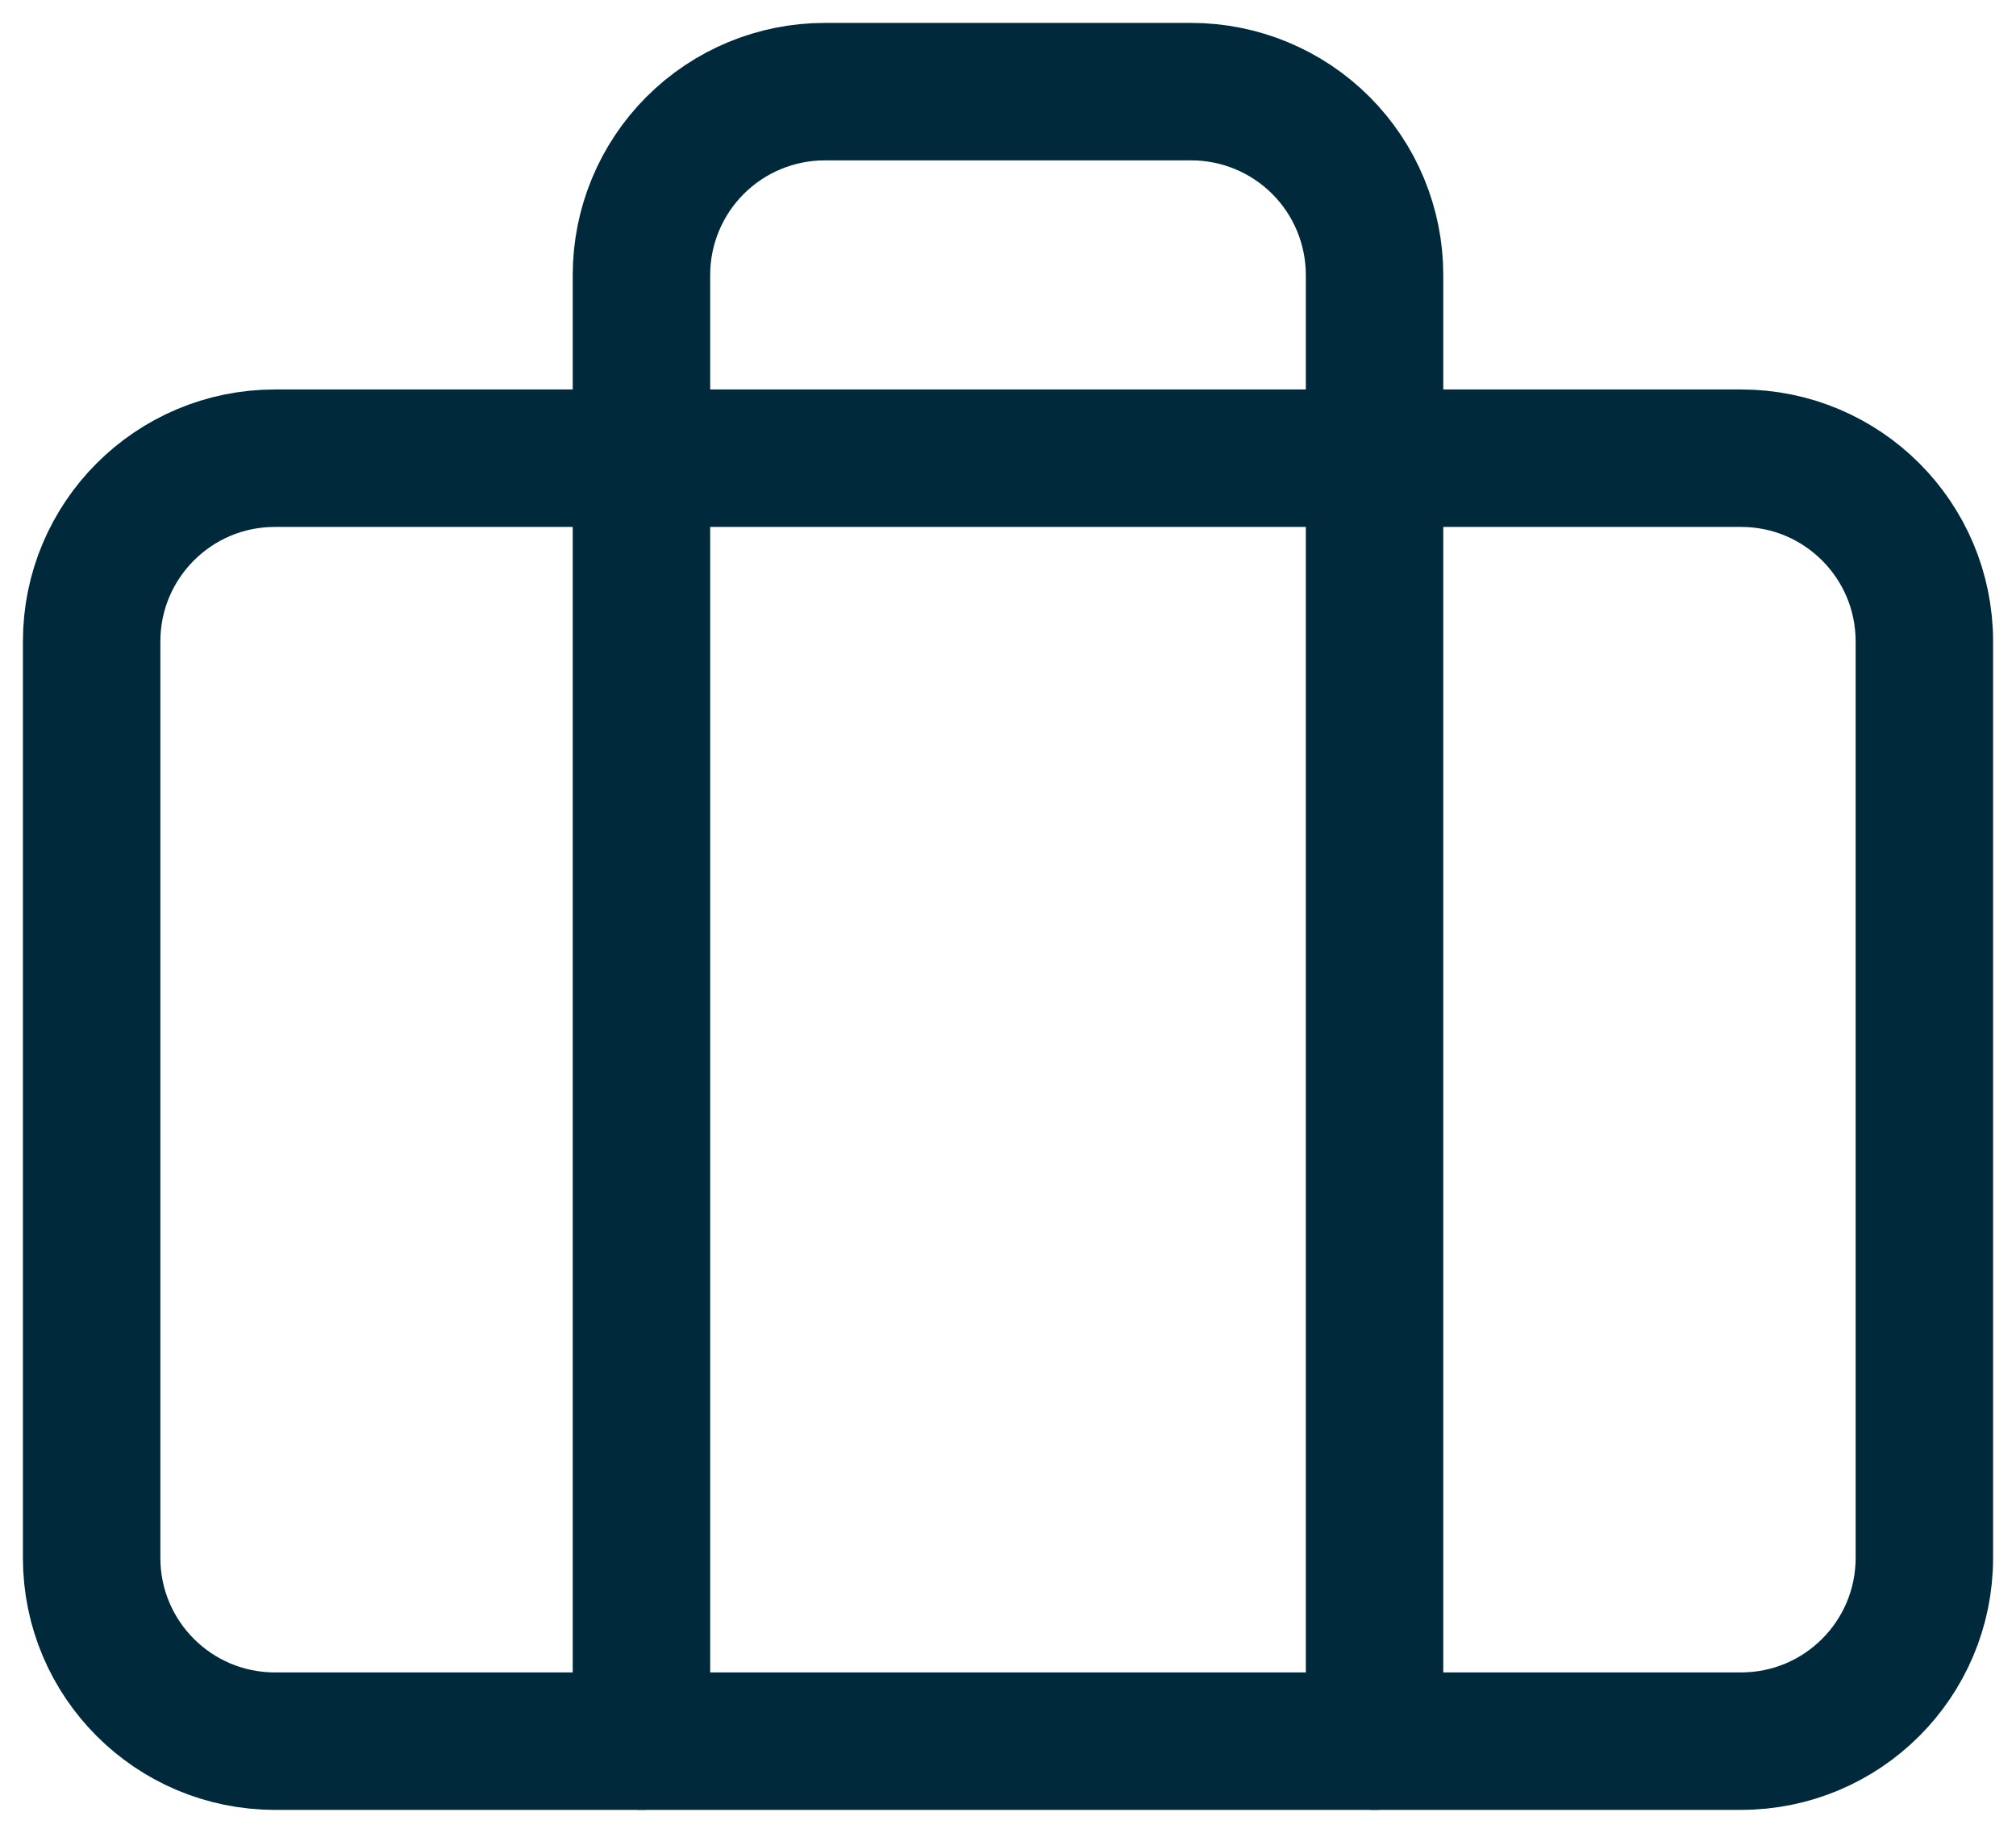
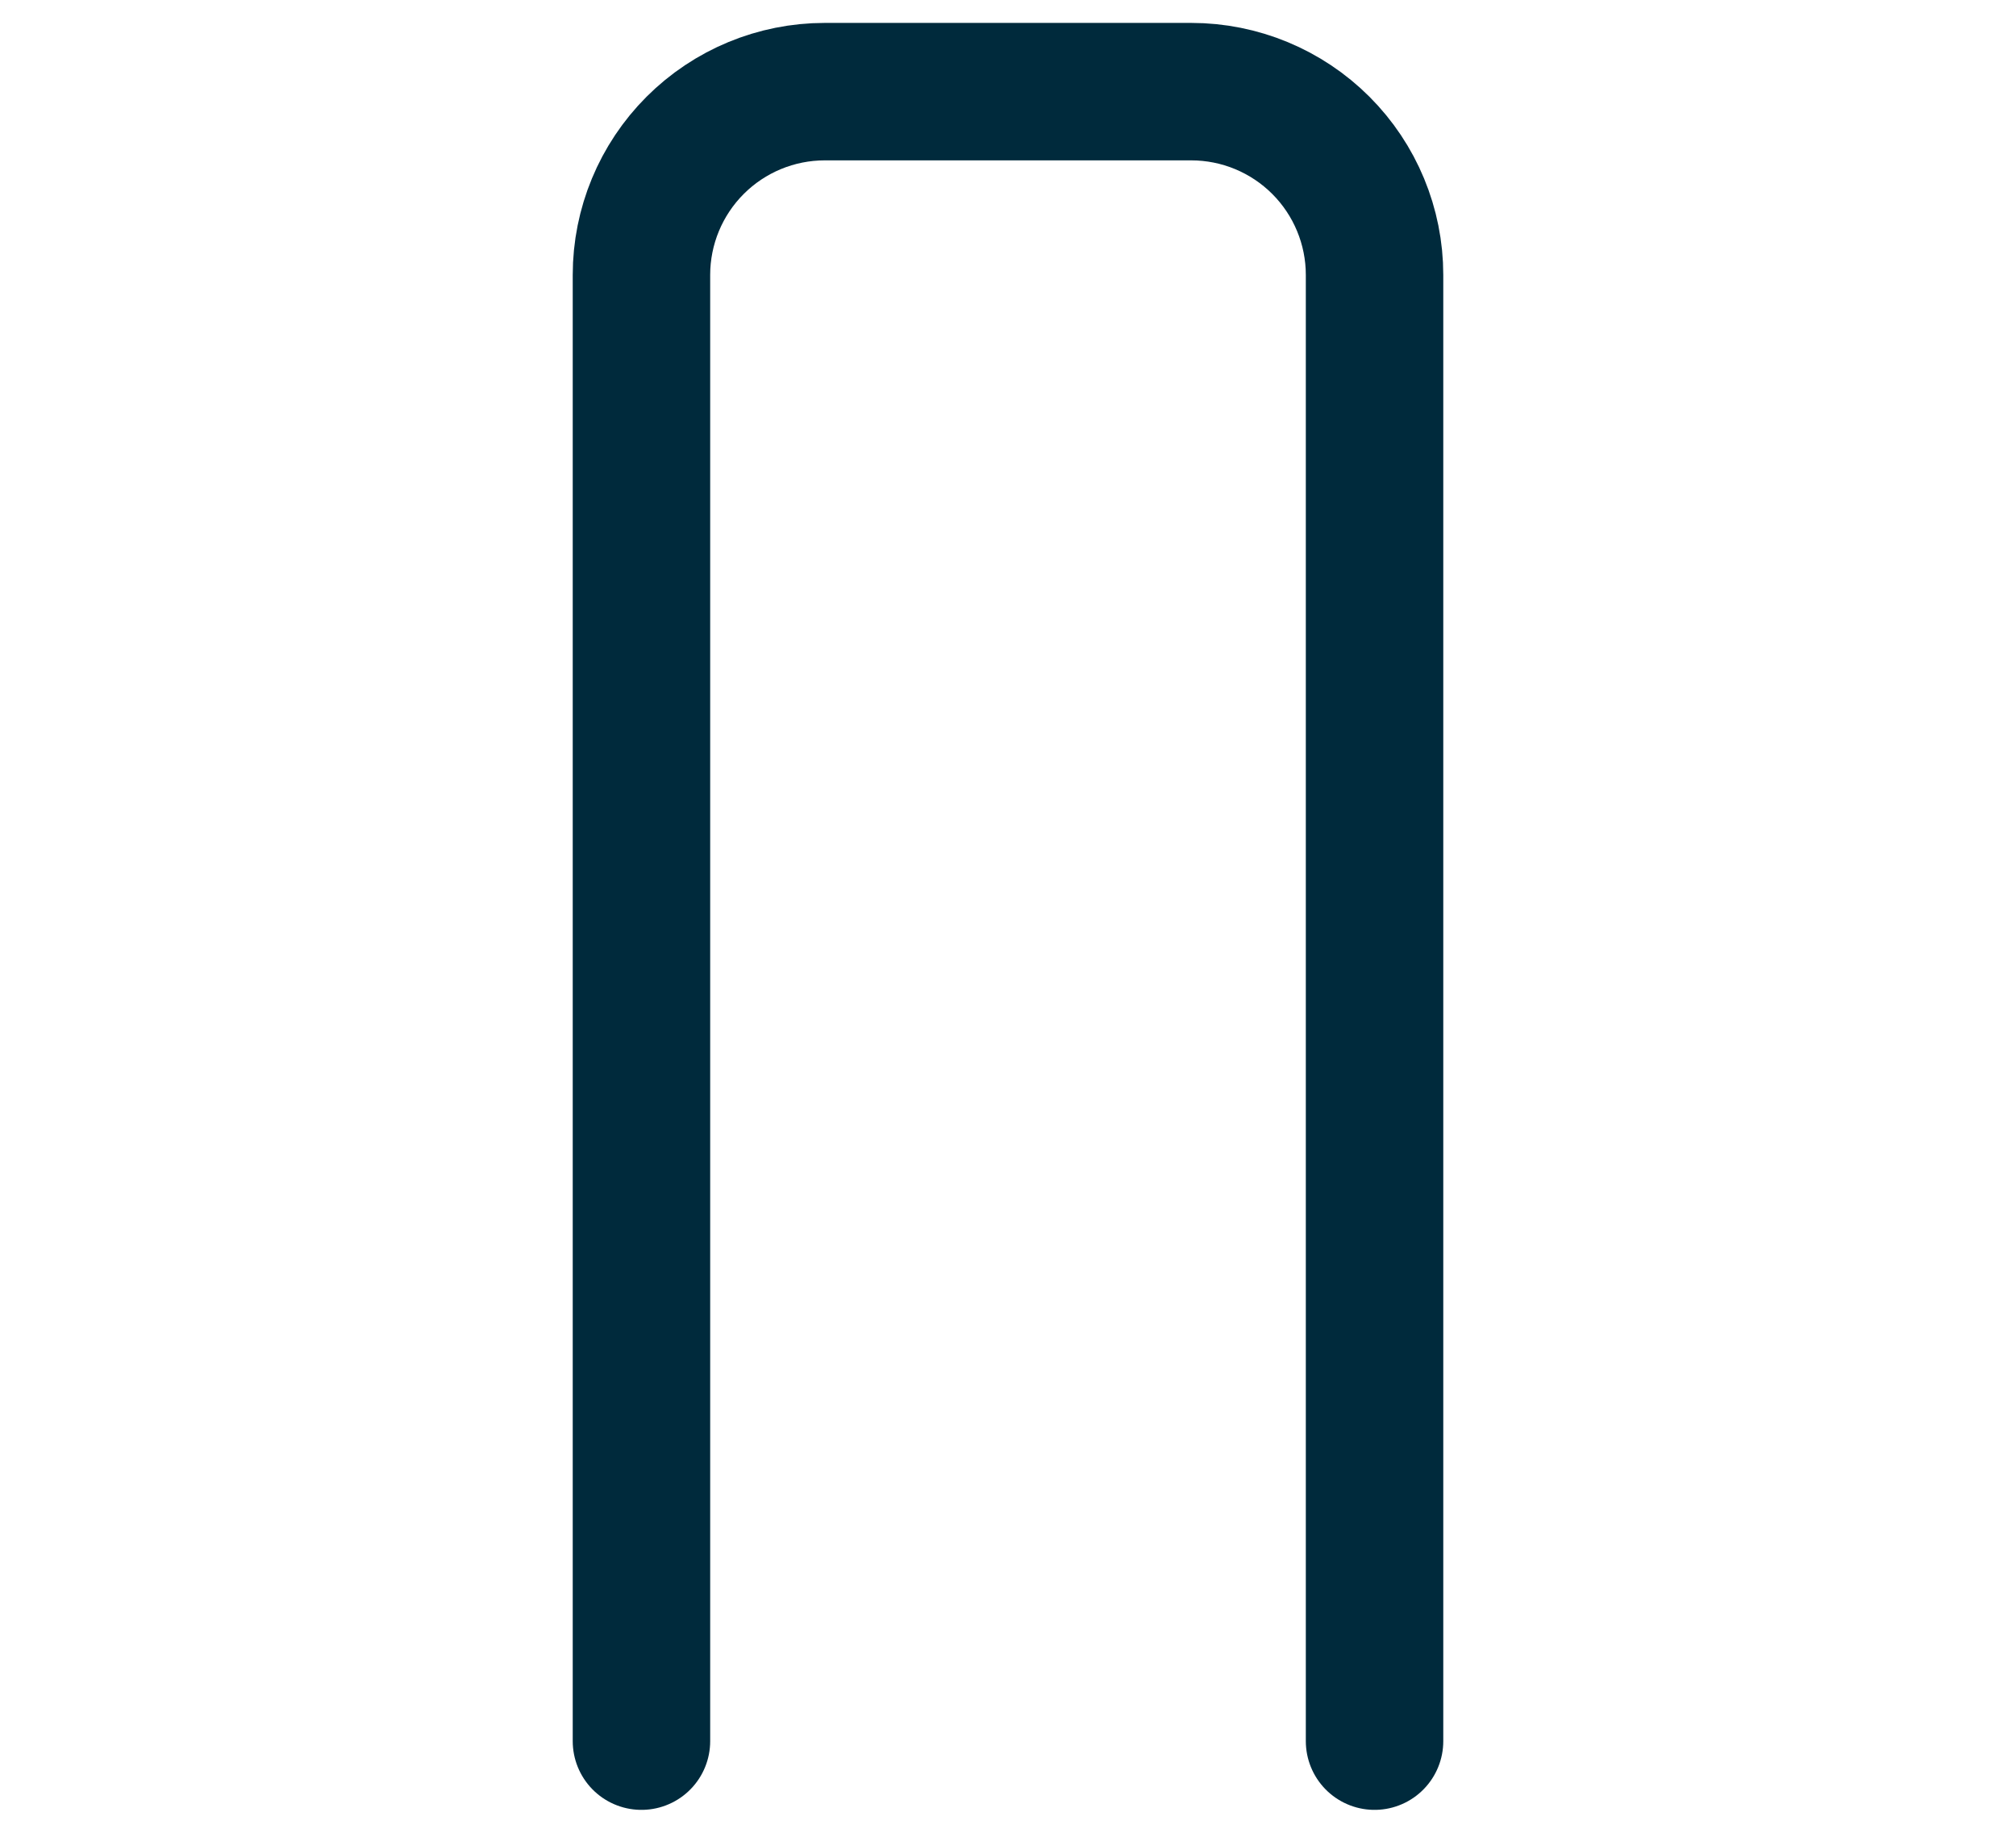
<svg xmlns="http://www.w3.org/2000/svg" width="22" height="20" viewBox="0 0 22 20" fill="none">
-   <path d="M19 5H3C1.895 5 1 5.895 1 7V17C1 18.105 1.895 19 3 19H19C20.105 19 21 18.105 21 17V7C21 5.895 20.105 5 19 5Z" stroke="#002A3C" stroke-width="1.5" stroke-linecap="round" stroke-linejoin="round" />
  <path d="M15 19V3C15 2.47 14.789 1.961 14.414 1.586C14.039 1.211 13.53 1 13 1H9C8.47 1 7.961 1.211 7.586 1.586C7.211 1.961 7 2.47 7 3V19" stroke="#002A3C" stroke-width="1.5" stroke-linecap="round" stroke-linejoin="round" />
</svg>